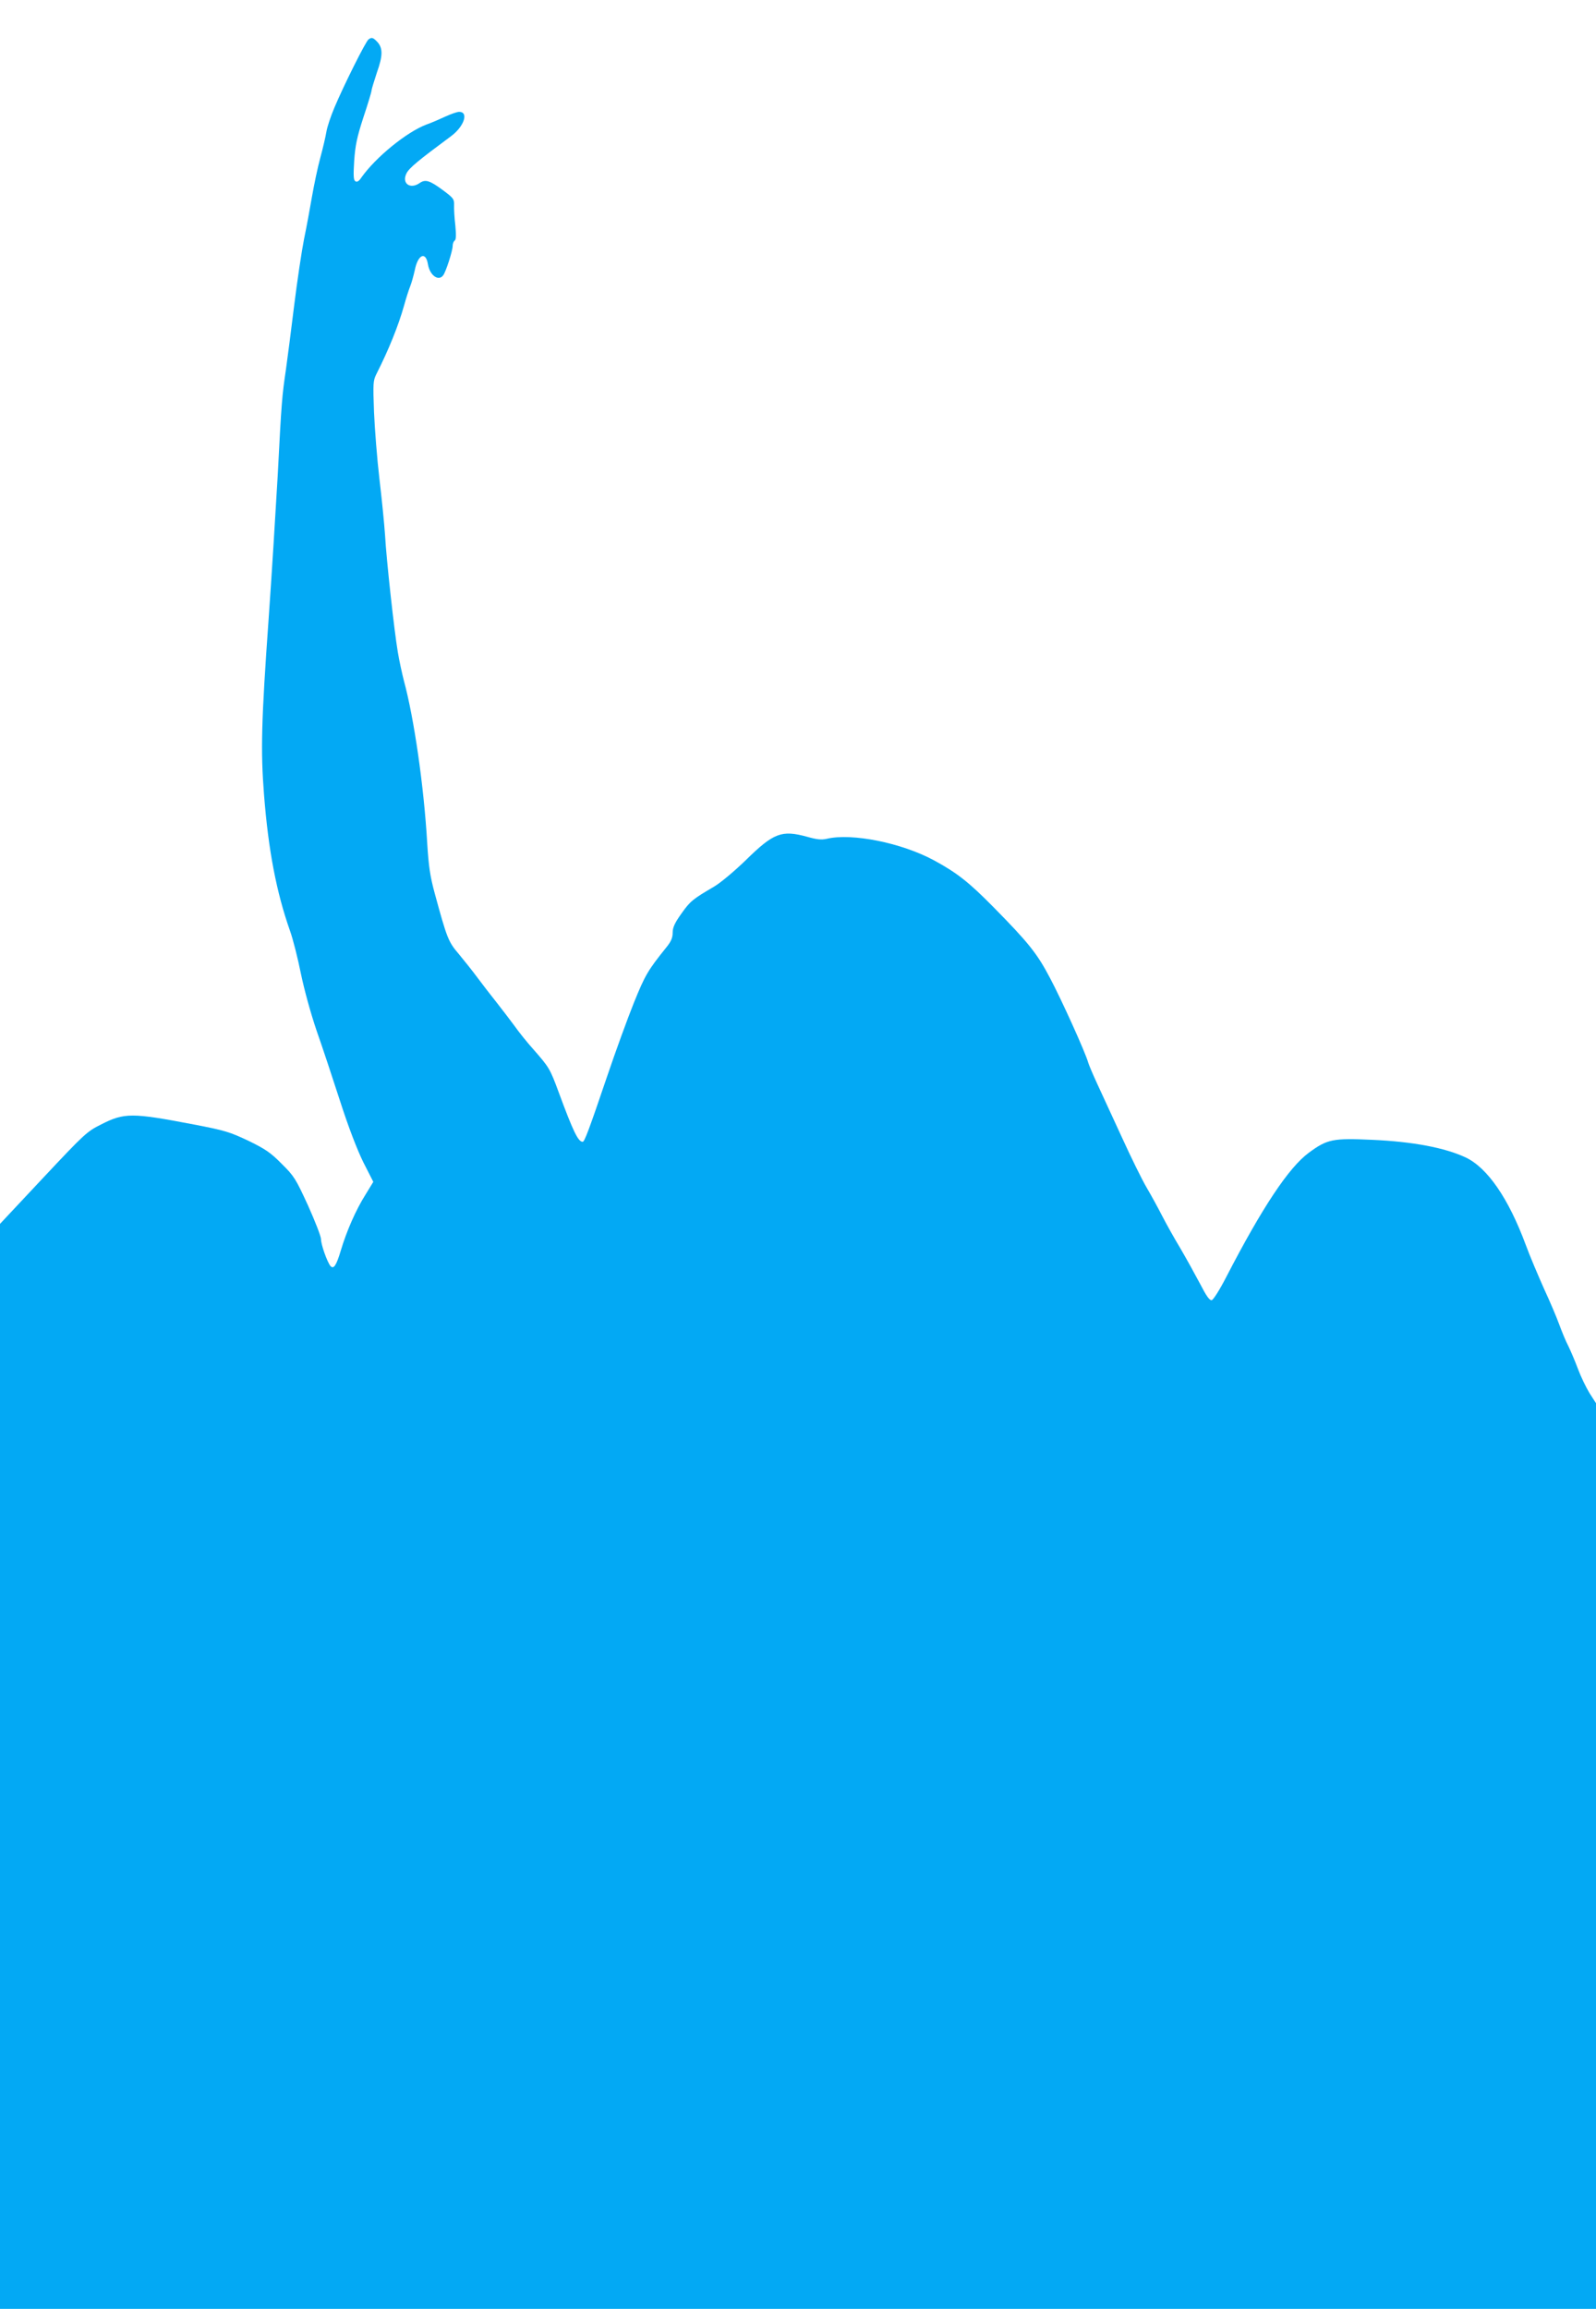
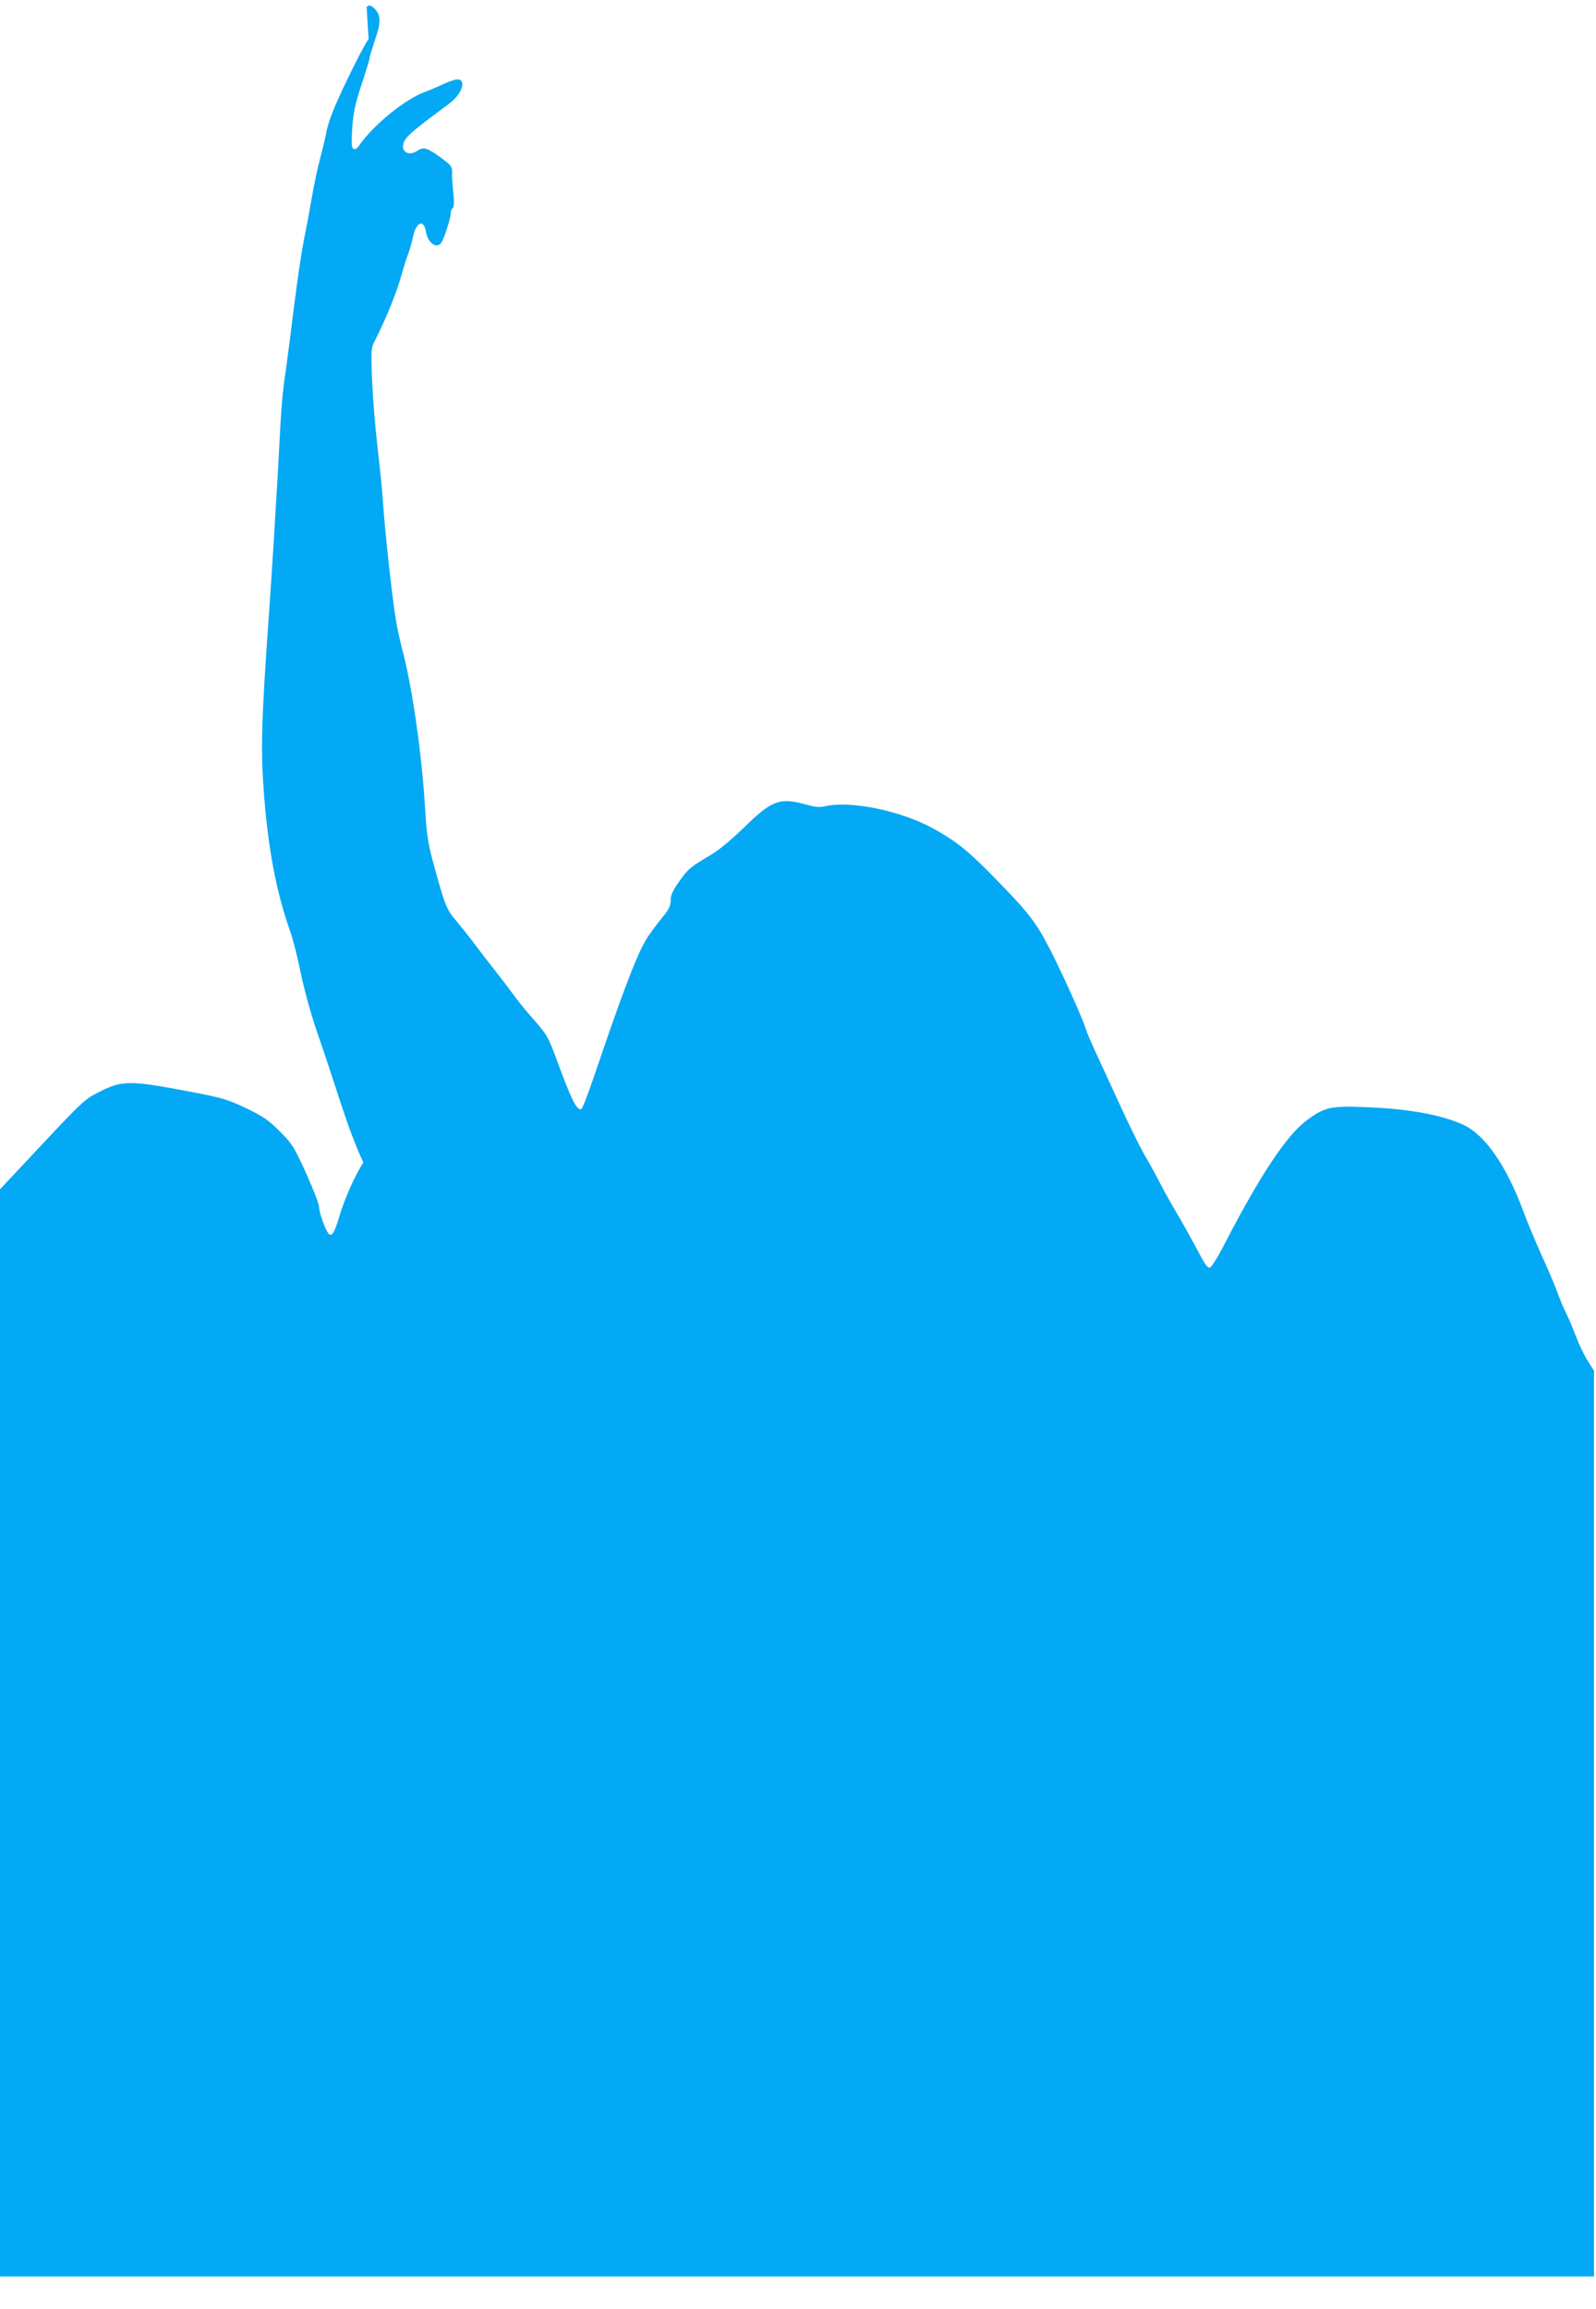
<svg xmlns="http://www.w3.org/2000/svg" version="1.0" width="885pt" height="1280pt" viewBox="0 0 885 1280" preserveAspectRatio="xMidYMid meet">
  <g transform="translate(0,1280) scale(0.1,-0.1)" fill="#03a9f4" stroke="none">
-     <path d="M2044 12582 c-15 -9 -139 -258 -189 -377 -21 -49 -41 -110 -45 -135 -4 -25 -19 -90 -34 -145 -15 -55 -35 -152 -46 -215 -11 -63 -30 -169 -44 -235 -13 -66 -38 -232 -55 -370 -17 -137 -37 -295 -45 -350 -22 -150 -25 -179 -46 -590 -12 -209 -34 -564 -50 -790 -41 -573 -45 -738 -26 -980 24 -309 69 -542 144 -755 17 -47 44 -155 61 -240 19 -91 55 -221 87 -315 31 -88 89 -263 130 -390 47 -146 95 -270 129 -339 l55 -108 -44 -72 c-53 -84 -104 -201 -136 -308 -25 -84 -40 -107 -58 -86 -18 23 -52 118 -52 148 0 16 -33 100 -72 187 -68 148 -77 163 -146 231 -62 63 -91 82 -185 128 -102 48 -129 57 -302 90 -345 66 -385 66 -515 0 -78 -39 -92 -52 -321 -296 l-239 -255 0 -3007 0 -3008 4425 0 4425 0 0 2510 0 2511 -36 56 c-19 31 -48 91 -64 134 -16 43 -40 99 -53 126 -14 26 -36 80 -50 118 -14 39 -52 129 -85 200 -32 72 -79 182 -102 245 -95 256 -212 427 -334 484 -114 53 -291 87 -516 97 -220 10 -250 4 -353 -72 -111 -82 -258 -303 -457 -688 -37 -72 -72 -127 -81 -129 -12 -2 -30 24 -64 90 -27 51 -76 140 -110 198 -35 58 -80 139 -101 180 -21 41 -59 111 -85 155 -26 44 -88 170 -138 280 -51 110 -112 243 -136 295 -24 52 -47 106 -51 120 -15 55 -150 353 -212 469 -71 135 -118 194 -313 392 -136 138 -202 190 -329 259 -179 97 -455 153 -595 120 -30 -7 -56 -4 -109 11 -142 39 -186 22 -341 -130 -63 -61 -138 -124 -175 -146 -119 -70 -132 -80 -181 -149 -38 -53 -49 -78 -49 -107 0 -28 -9 -49 -35 -81 -103 -128 -118 -154 -180 -307 -35 -87 -102 -271 -148 -407 -102 -301 -126 -364 -136 -364 -25 0 -53 58 -133 275 -48 130 -53 138 -138 235 -37 41 -84 100 -105 130 -22 30 -67 89 -100 131 -33 41 -81 104 -108 140 -26 35 -72 93 -102 129 -59 69 -66 86 -135 340 -25 92 -33 147 -41 275 -18 314 -73 694 -129 900 -10 39 -26 111 -34 160 -20 117 -63 509 -71 650 -4 61 -18 200 -31 310 -13 110 -26 277 -30 371 -6 159 -5 174 13 210 68 134 122 268 153 378 12 44 28 93 35 110 7 17 18 57 25 88 17 87 61 107 73 33 10 -61 58 -96 84 -62 15 18 53 137 53 163 0 13 5 26 11 30 8 5 9 29 4 83 -5 42 -8 93 -7 113 1 34 -3 40 -61 83 -74 55 -98 62 -129 41 -53 -38 -102 -3 -74 53 16 31 65 71 247 206 72 53 100 135 45 135 -11 0 -46 -12 -76 -26 -30 -14 -78 -35 -107 -45 -109 -42 -279 -180 -359 -293 -13 -20 -24 -27 -33 -21 -11 6 -12 31 -7 113 6 86 15 130 51 241 25 75 45 141 45 148 0 7 14 52 30 101 34 95 34 138 -1 173 -21 21 -28 23 -45 11z" />
+     <path d="M2044 12582 c-15 -9 -139 -258 -189 -377 -21 -49 -41 -110 -45 -135 -4 -25 -19 -90 -34 -145 -15 -55 -35 -152 -46 -215 -11 -63 -30 -169 -44 -235 -13 -66 -38 -232 -55 -370 -17 -137 -37 -295 -45 -350 -22 -150 -25 -179 -46 -590 -12 -209 -34 -564 -50 -790 -41 -573 -45 -738 -26 -980 24 -309 69 -542 144 -755 17 -47 44 -155 61 -240 19 -91 55 -221 87 -315 31 -88 89 -263 130 -390 47 -146 95 -270 129 -339 c-53 -84 -104 -201 -136 -308 -25 -84 -40 -107 -58 -86 -18 23 -52 118 -52 148 0 16 -33 100 -72 187 -68 148 -77 163 -146 231 -62 63 -91 82 -185 128 -102 48 -129 57 -302 90 -345 66 -385 66 -515 0 -78 -39 -92 -52 -321 -296 l-239 -255 0 -3007 0 -3008 4425 0 4425 0 0 2510 0 2511 -36 56 c-19 31 -48 91 -64 134 -16 43 -40 99 -53 126 -14 26 -36 80 -50 118 -14 39 -52 129 -85 200 -32 72 -79 182 -102 245 -95 256 -212 427 -334 484 -114 53 -291 87 -516 97 -220 10 -250 4 -353 -72 -111 -82 -258 -303 -457 -688 -37 -72 -72 -127 -81 -129 -12 -2 -30 24 -64 90 -27 51 -76 140 -110 198 -35 58 -80 139 -101 180 -21 41 -59 111 -85 155 -26 44 -88 170 -138 280 -51 110 -112 243 -136 295 -24 52 -47 106 -51 120 -15 55 -150 353 -212 469 -71 135 -118 194 -313 392 -136 138 -202 190 -329 259 -179 97 -455 153 -595 120 -30 -7 -56 -4 -109 11 -142 39 -186 22 -341 -130 -63 -61 -138 -124 -175 -146 -119 -70 -132 -80 -181 -149 -38 -53 -49 -78 -49 -107 0 -28 -9 -49 -35 -81 -103 -128 -118 -154 -180 -307 -35 -87 -102 -271 -148 -407 -102 -301 -126 -364 -136 -364 -25 0 -53 58 -133 275 -48 130 -53 138 -138 235 -37 41 -84 100 -105 130 -22 30 -67 89 -100 131 -33 41 -81 104 -108 140 -26 35 -72 93 -102 129 -59 69 -66 86 -135 340 -25 92 -33 147 -41 275 -18 314 -73 694 -129 900 -10 39 -26 111 -34 160 -20 117 -63 509 -71 650 -4 61 -18 200 -31 310 -13 110 -26 277 -30 371 -6 159 -5 174 13 210 68 134 122 268 153 378 12 44 28 93 35 110 7 17 18 57 25 88 17 87 61 107 73 33 10 -61 58 -96 84 -62 15 18 53 137 53 163 0 13 5 26 11 30 8 5 9 29 4 83 -5 42 -8 93 -7 113 1 34 -3 40 -61 83 -74 55 -98 62 -129 41 -53 -38 -102 -3 -74 53 16 31 65 71 247 206 72 53 100 135 45 135 -11 0 -46 -12 -76 -26 -30 -14 -78 -35 -107 -45 -109 -42 -279 -180 -359 -293 -13 -20 -24 -27 -33 -21 -11 6 -12 31 -7 113 6 86 15 130 51 241 25 75 45 141 45 148 0 7 14 52 30 101 34 95 34 138 -1 173 -21 21 -28 23 -45 11z" />
  </g>
</svg>